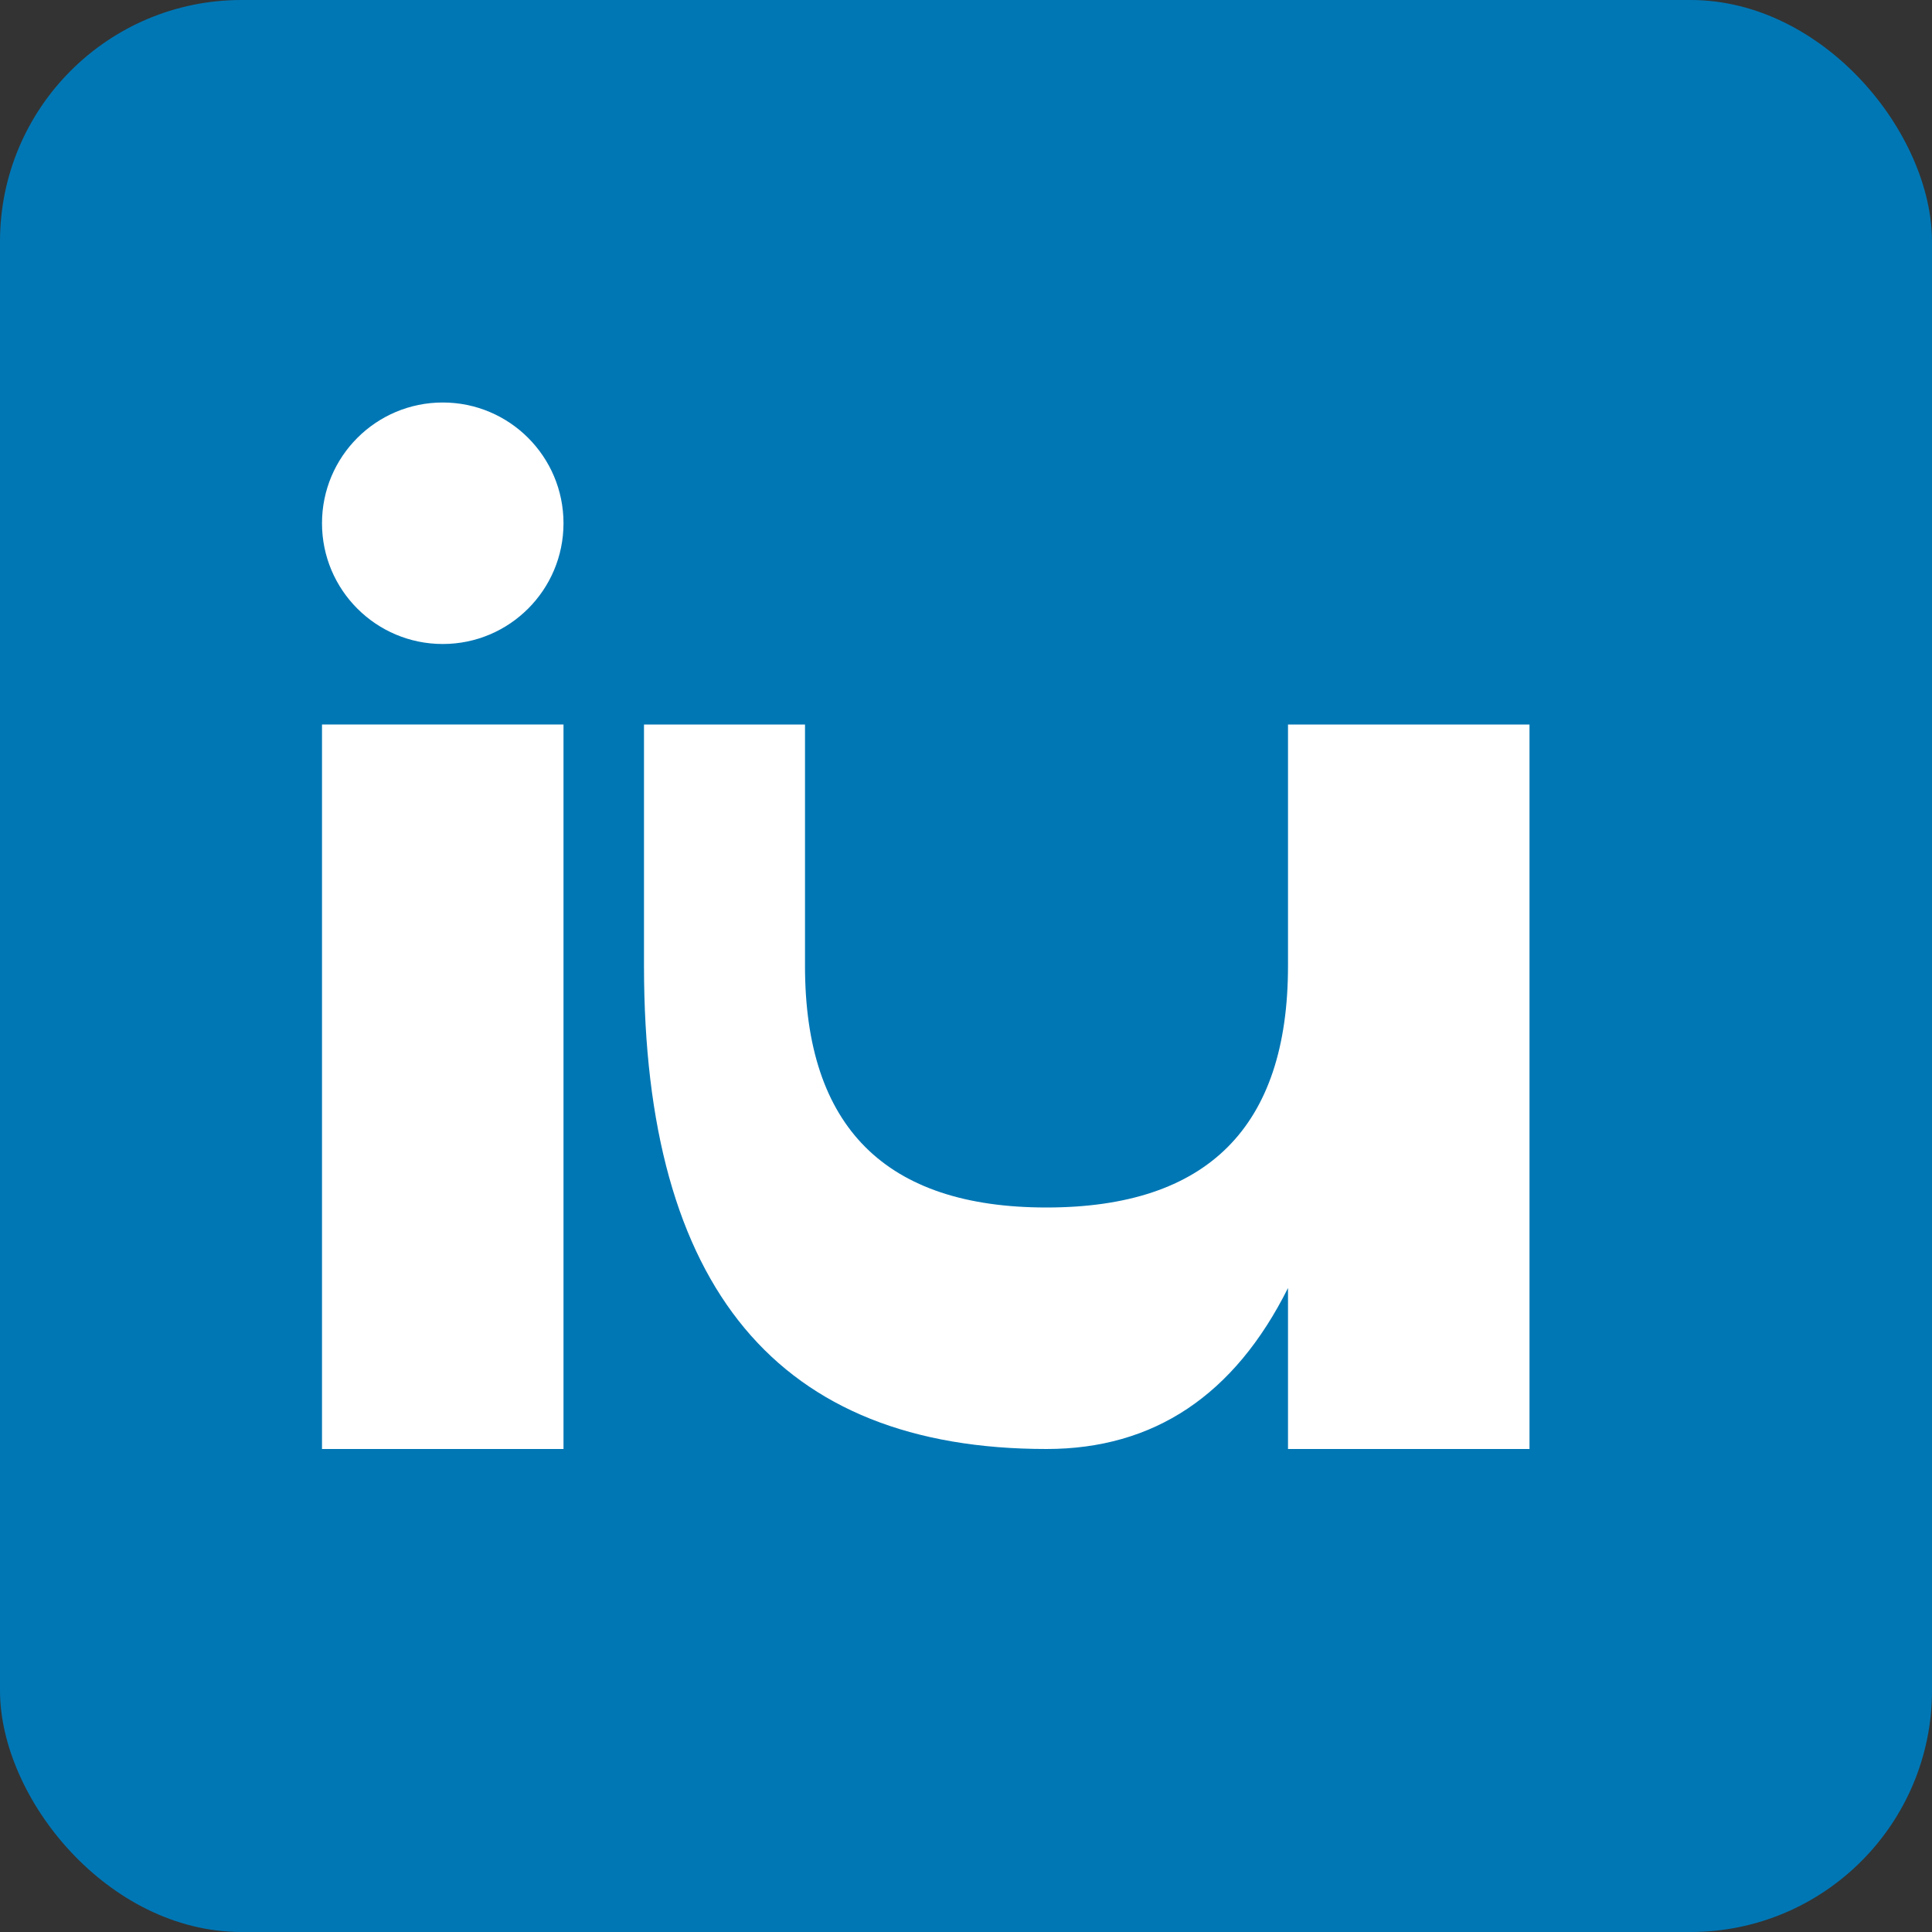
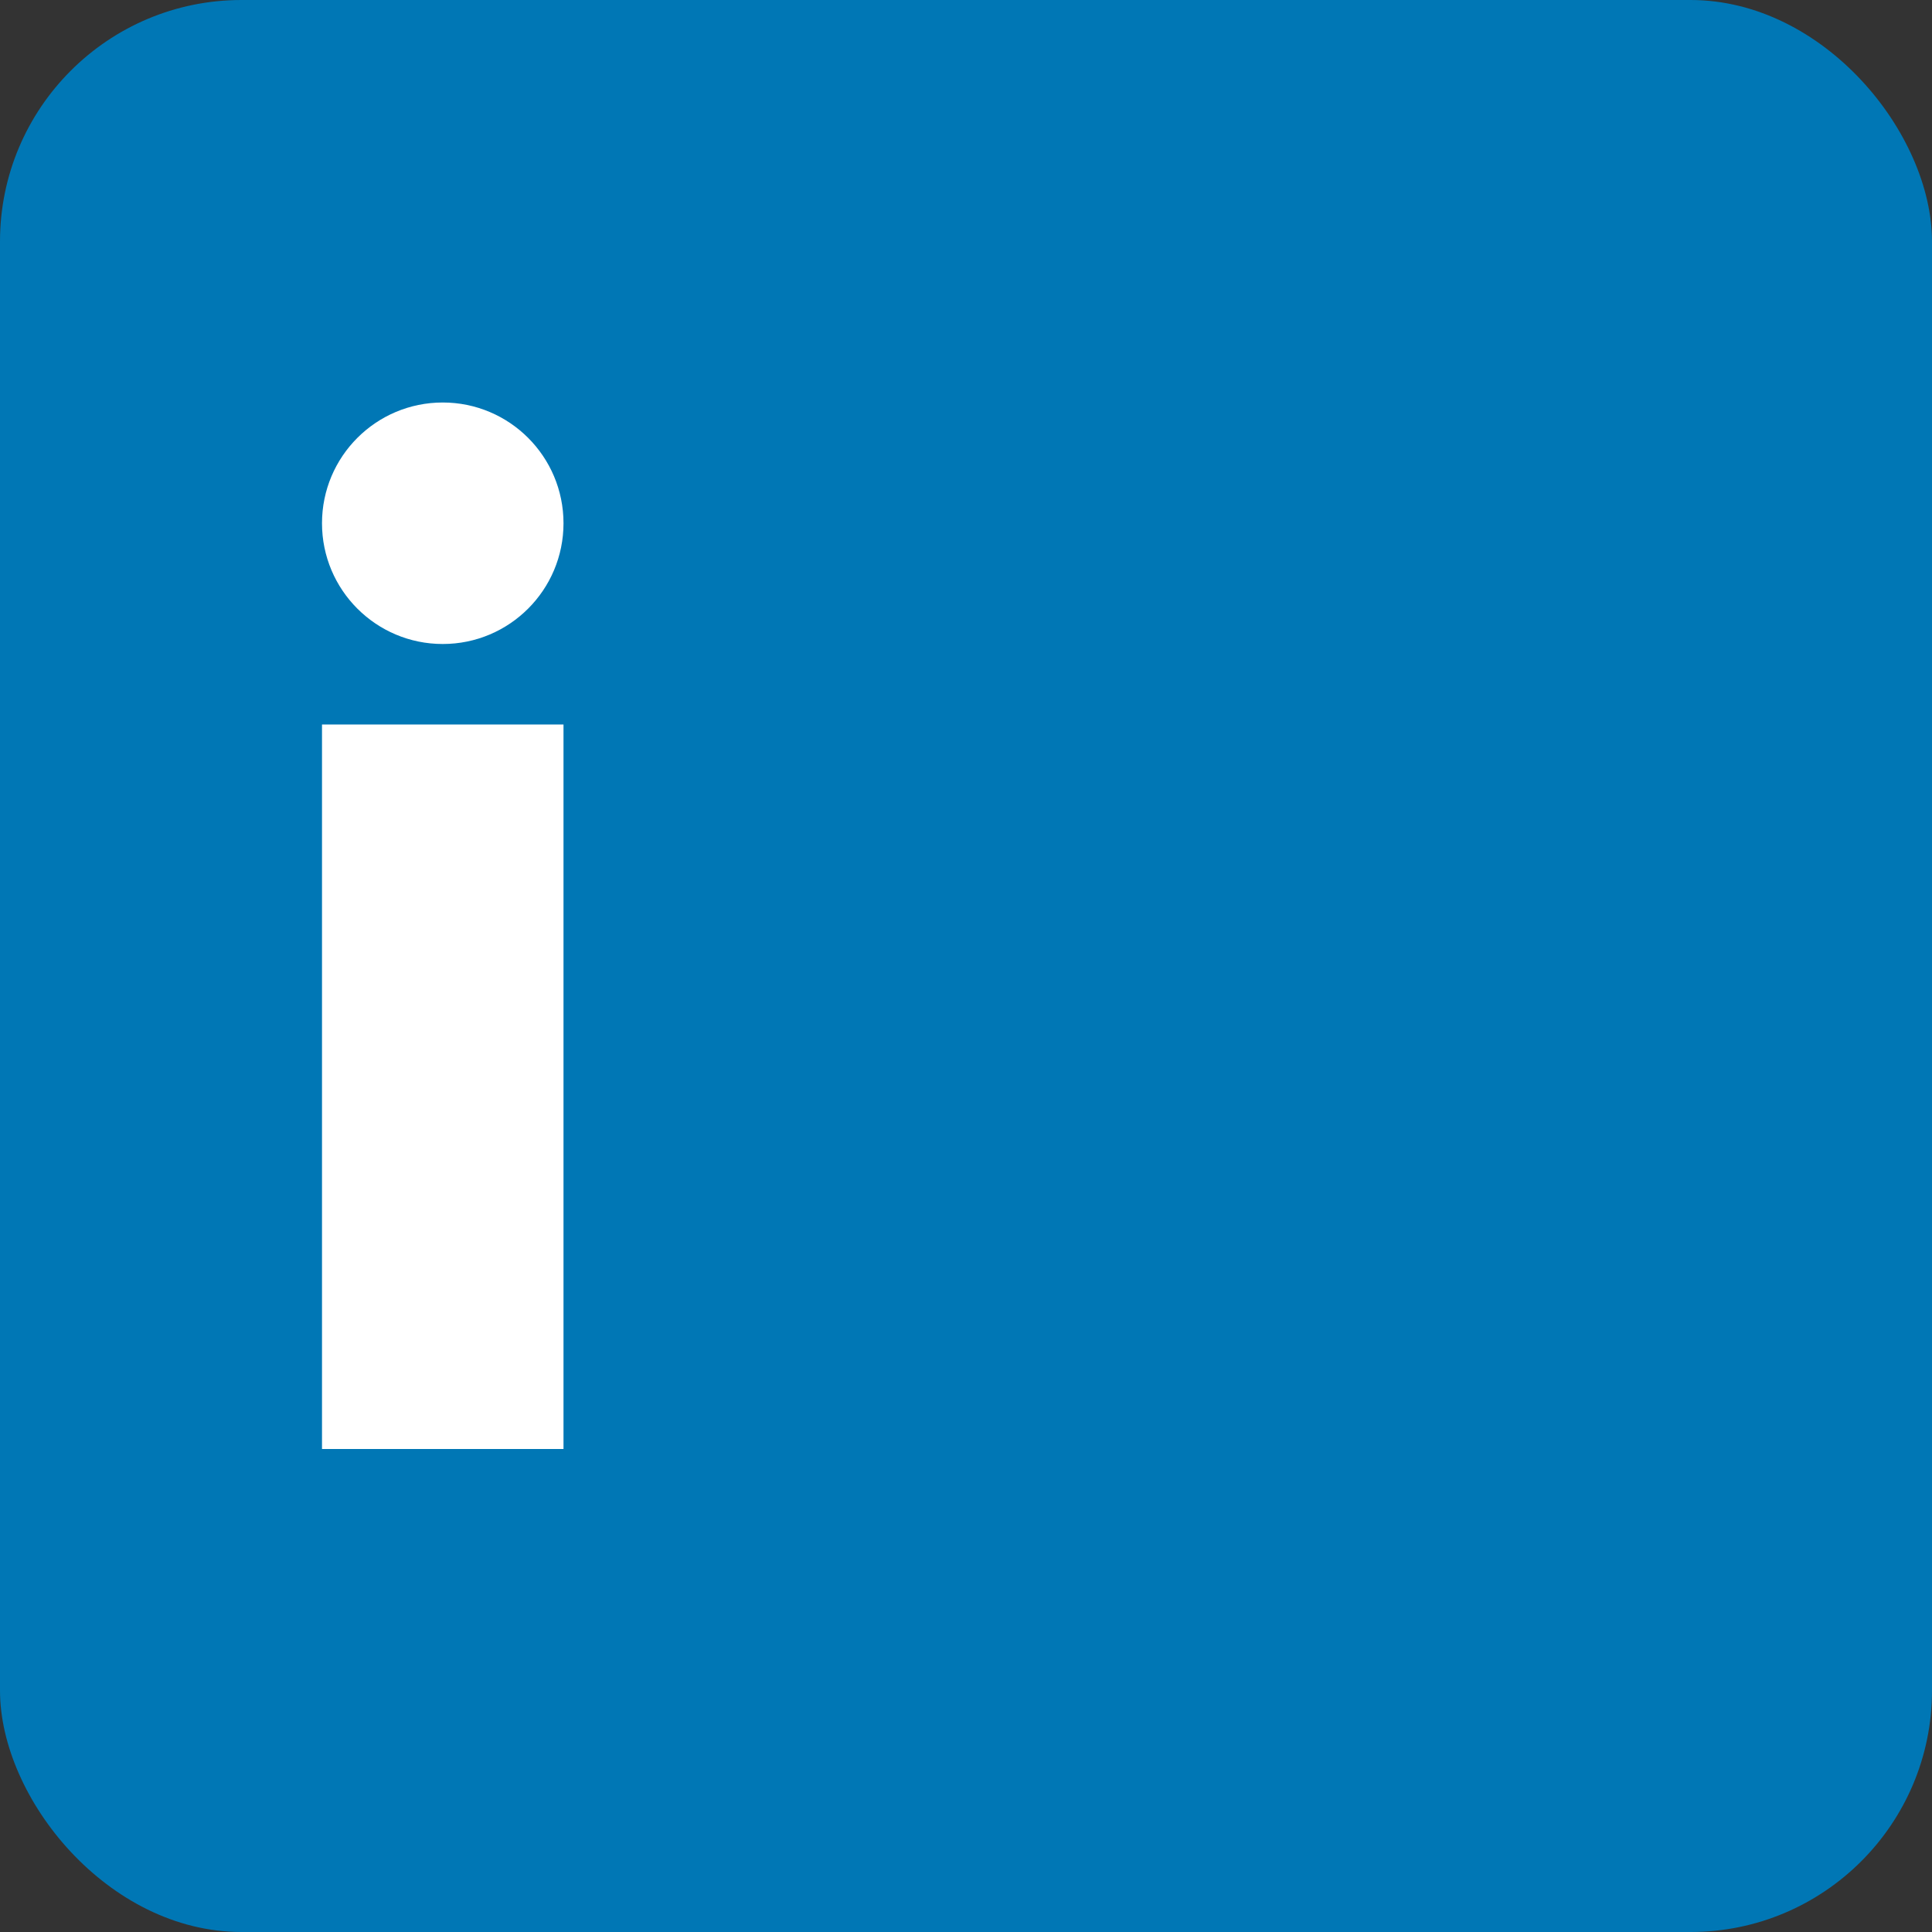
<svg xmlns="http://www.w3.org/2000/svg" width="24" height="24" viewBox="0 0 24 24">
  <rect x="0" y="0" width="24" height="24" fill="#333333" stroke="none" />
  <rect width="24" height="24" fill="#0077B5" rx="3" />
  <rect x="4" y="9" width="3" height="9" fill="white" />
  <circle cx="5.5" cy="6.5" r="1.5" fill="white" />
-   <path d="M 10 9 L 10 12 Q 10 15 13 15 Q 16 15 16 12 L 16 9 L 19 9 L 19 18 L 16 18 L 16 16 Q 15 18 13 18 Q 8 18 8 12 L 8 9 Z" fill="white" />
</svg>